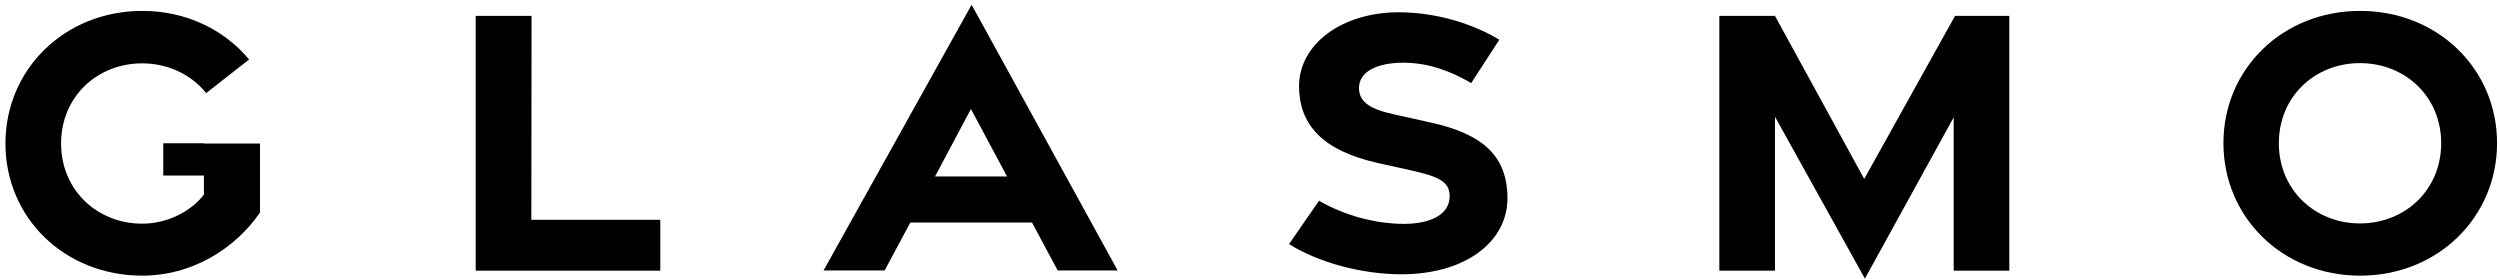
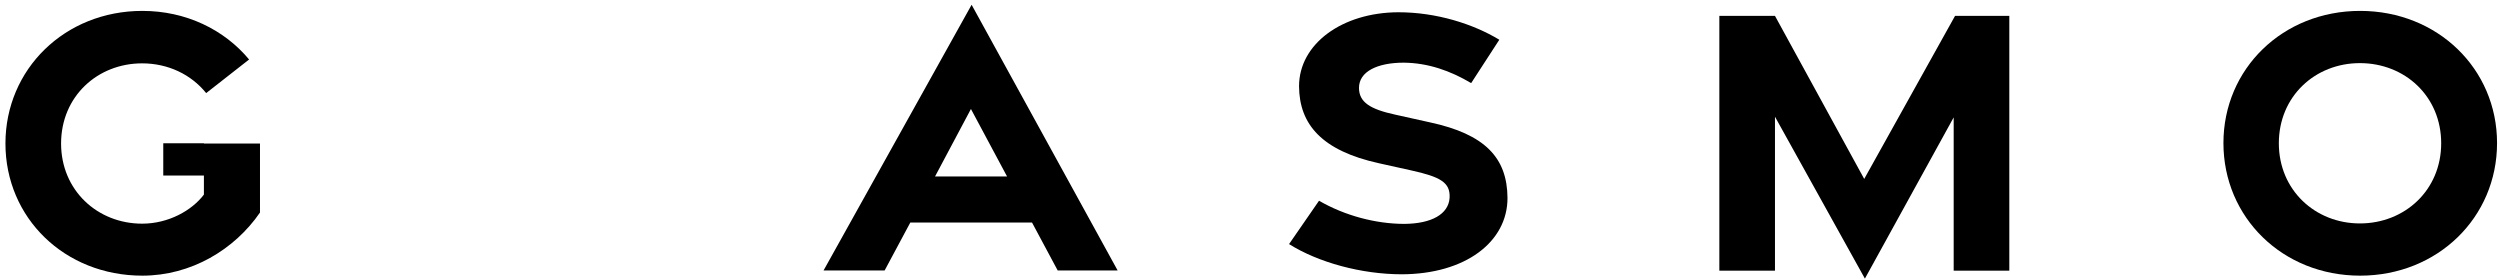
<svg xmlns="http://www.w3.org/2000/svg" version="1.2" viewBox="0 0 1101 123" width="1101" height="123">
  <title>Logo Poziom-svg</title>
  <style>
		.s0 { fill: #000000 } 
	</style>
  <g id="Background">
    <g id="Layer">
      <g id="Layer">
-         <path id="Layer" class="s0" d="m209.5 7h24.6l-0.1 89.8h56.8v22.4h-81.3z" />
        <path id="Layer" fill-rule="evenodd" class="s0" d="m427.9 2.1l64.3 117h-26.4l-11.3-21.1h-53.6l-11.3 21.1h-26.9zm15.6 75.6l-15.9-29.7-15.8 29.7z" />
        <path id="Layer" class="s0" d="m567.7 107.5l13.2-19.1c11.2 6.5 24.9 10.2 37.6 10.2 12-0.1 19.4-4.3 19.9-11.4 0.4-6.8-3.9-9.3-17.1-12.2l-14-3.1c-25-5.5-35.1-17-35.2-33.9 0-18.7 19-32.5 43.7-32.6 16.8 0 32.9 5.1 44.5 12.1l-12.4 19.1c-9.1-5.4-18.9-8.9-29.7-9-11.6 0-19.7 3.9-19.7 11.1 0 6.3 4.9 9.4 16 11.8l15.3 3.4c24.1 5.2 34 15.5 34.1 33.3 0 19.4-18.6 33.5-46.5 33.6-17.8 0-36.8-5.2-49.7-13.3z" />
        <path id="Layer" class="s0" d="m781.7 51.4v67.8h-24.5v-112.2h24.5l39.3 71.8 40-71.8h23.9v112.2h-24.5v-67.5l-39.1 71c0 0-39.6-71.3-39.6-71.3z" />
        <path id="Layer" fill-rule="evenodd" class="s0" d="m979.2 63c0-32.7 26.1-58.2 60.2-58.2 34.1 0 60.3 25.5 60.3 58.2 0 32.8-26.2 58.4-60.3 58.4-34.1 0-60.2-25.6-60.2-58.4zm95.9 0.1c0-20.7-16-35.3-35.8-35.3-19.7 0-35.7 14.6-35.7 35.3 0 20.6 16 35.3 35.7 35.3 19.8 0 35.8-14.7 35.8-35.3z" />
      </g>
      <path id="Layer" class="s0" d="m89.8 63.2v-0.1h-17.9v14.2h17.9v8.4c-5.3 7-15.6 12.8-27.2 12.8-19.7 0-35.7-14.7-35.7-35.3 0-20.7 16-35.3 35.7-35.3 11.4 0 21.6 4.9 28.2 13.1l18.9-14.8c-10.9-13.1-27.7-21.4-47-21.4-34.2 0-60.3 25.7-60.3 58.4 0 32.8 26.1 58.2 60.3 58.2 21.5 0 40.6-11.5 51.8-27.8v-30.4h-24.7z" />
    </g>
  </g>
</svg>